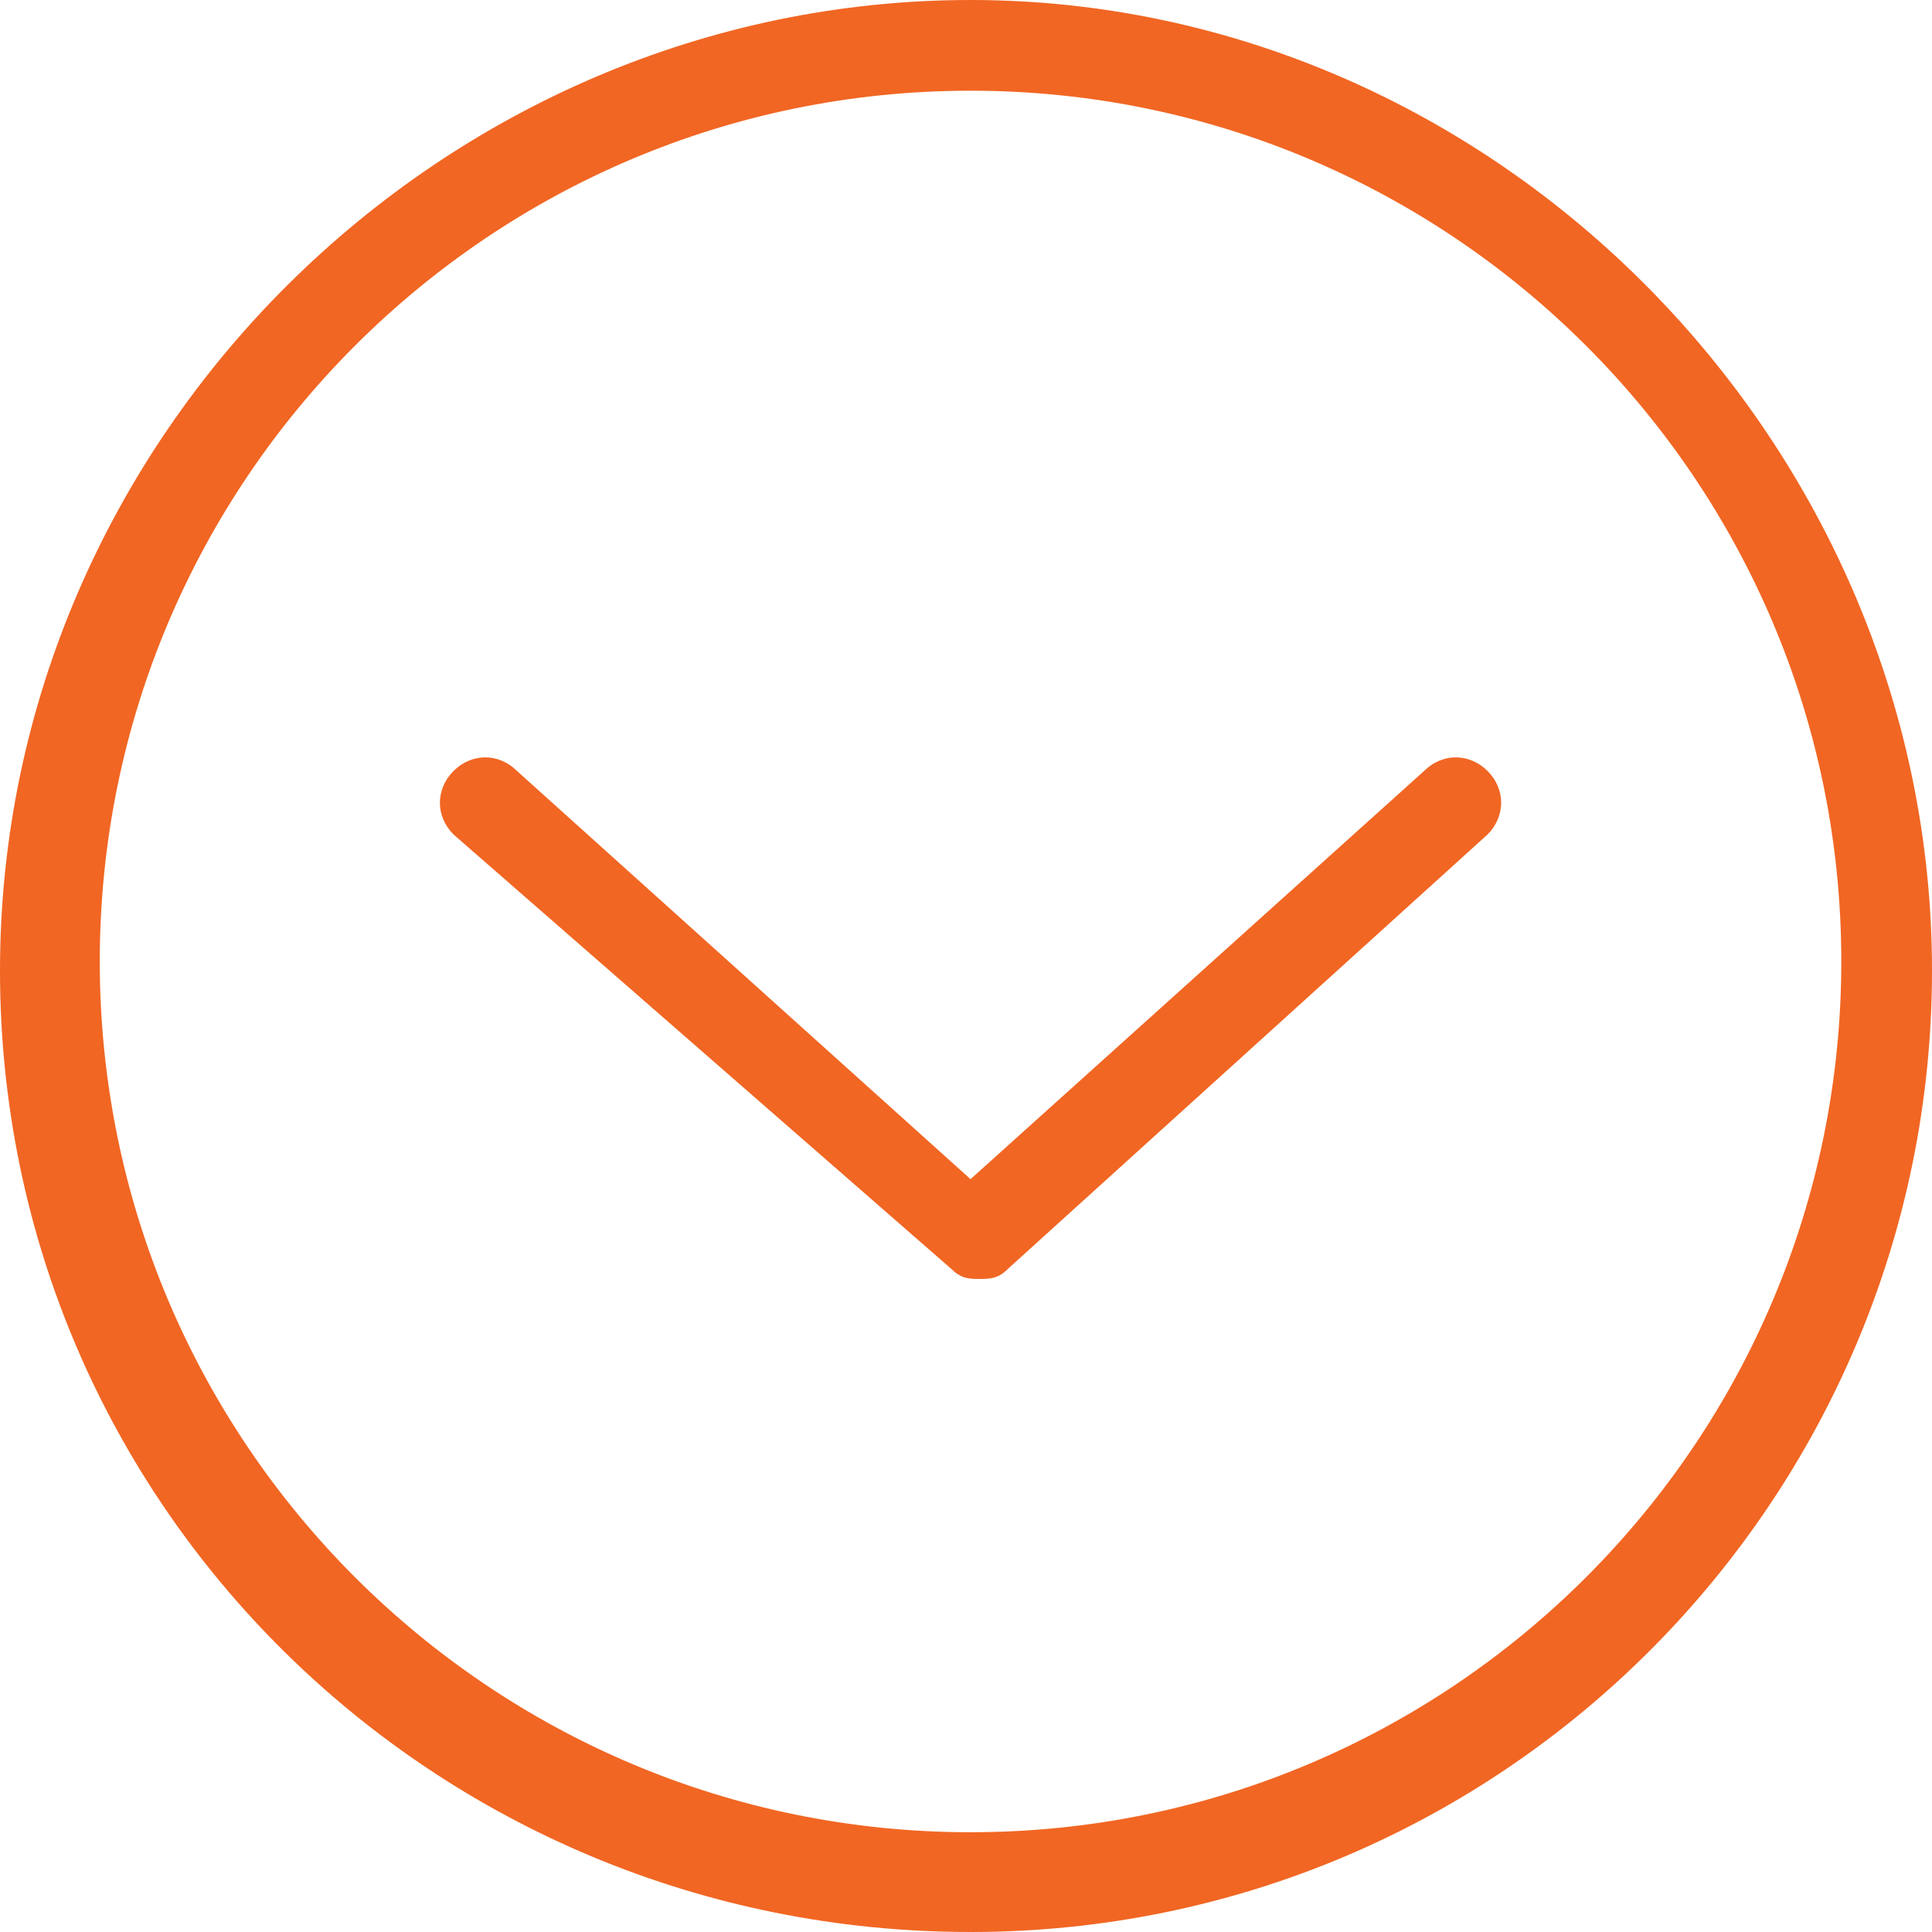
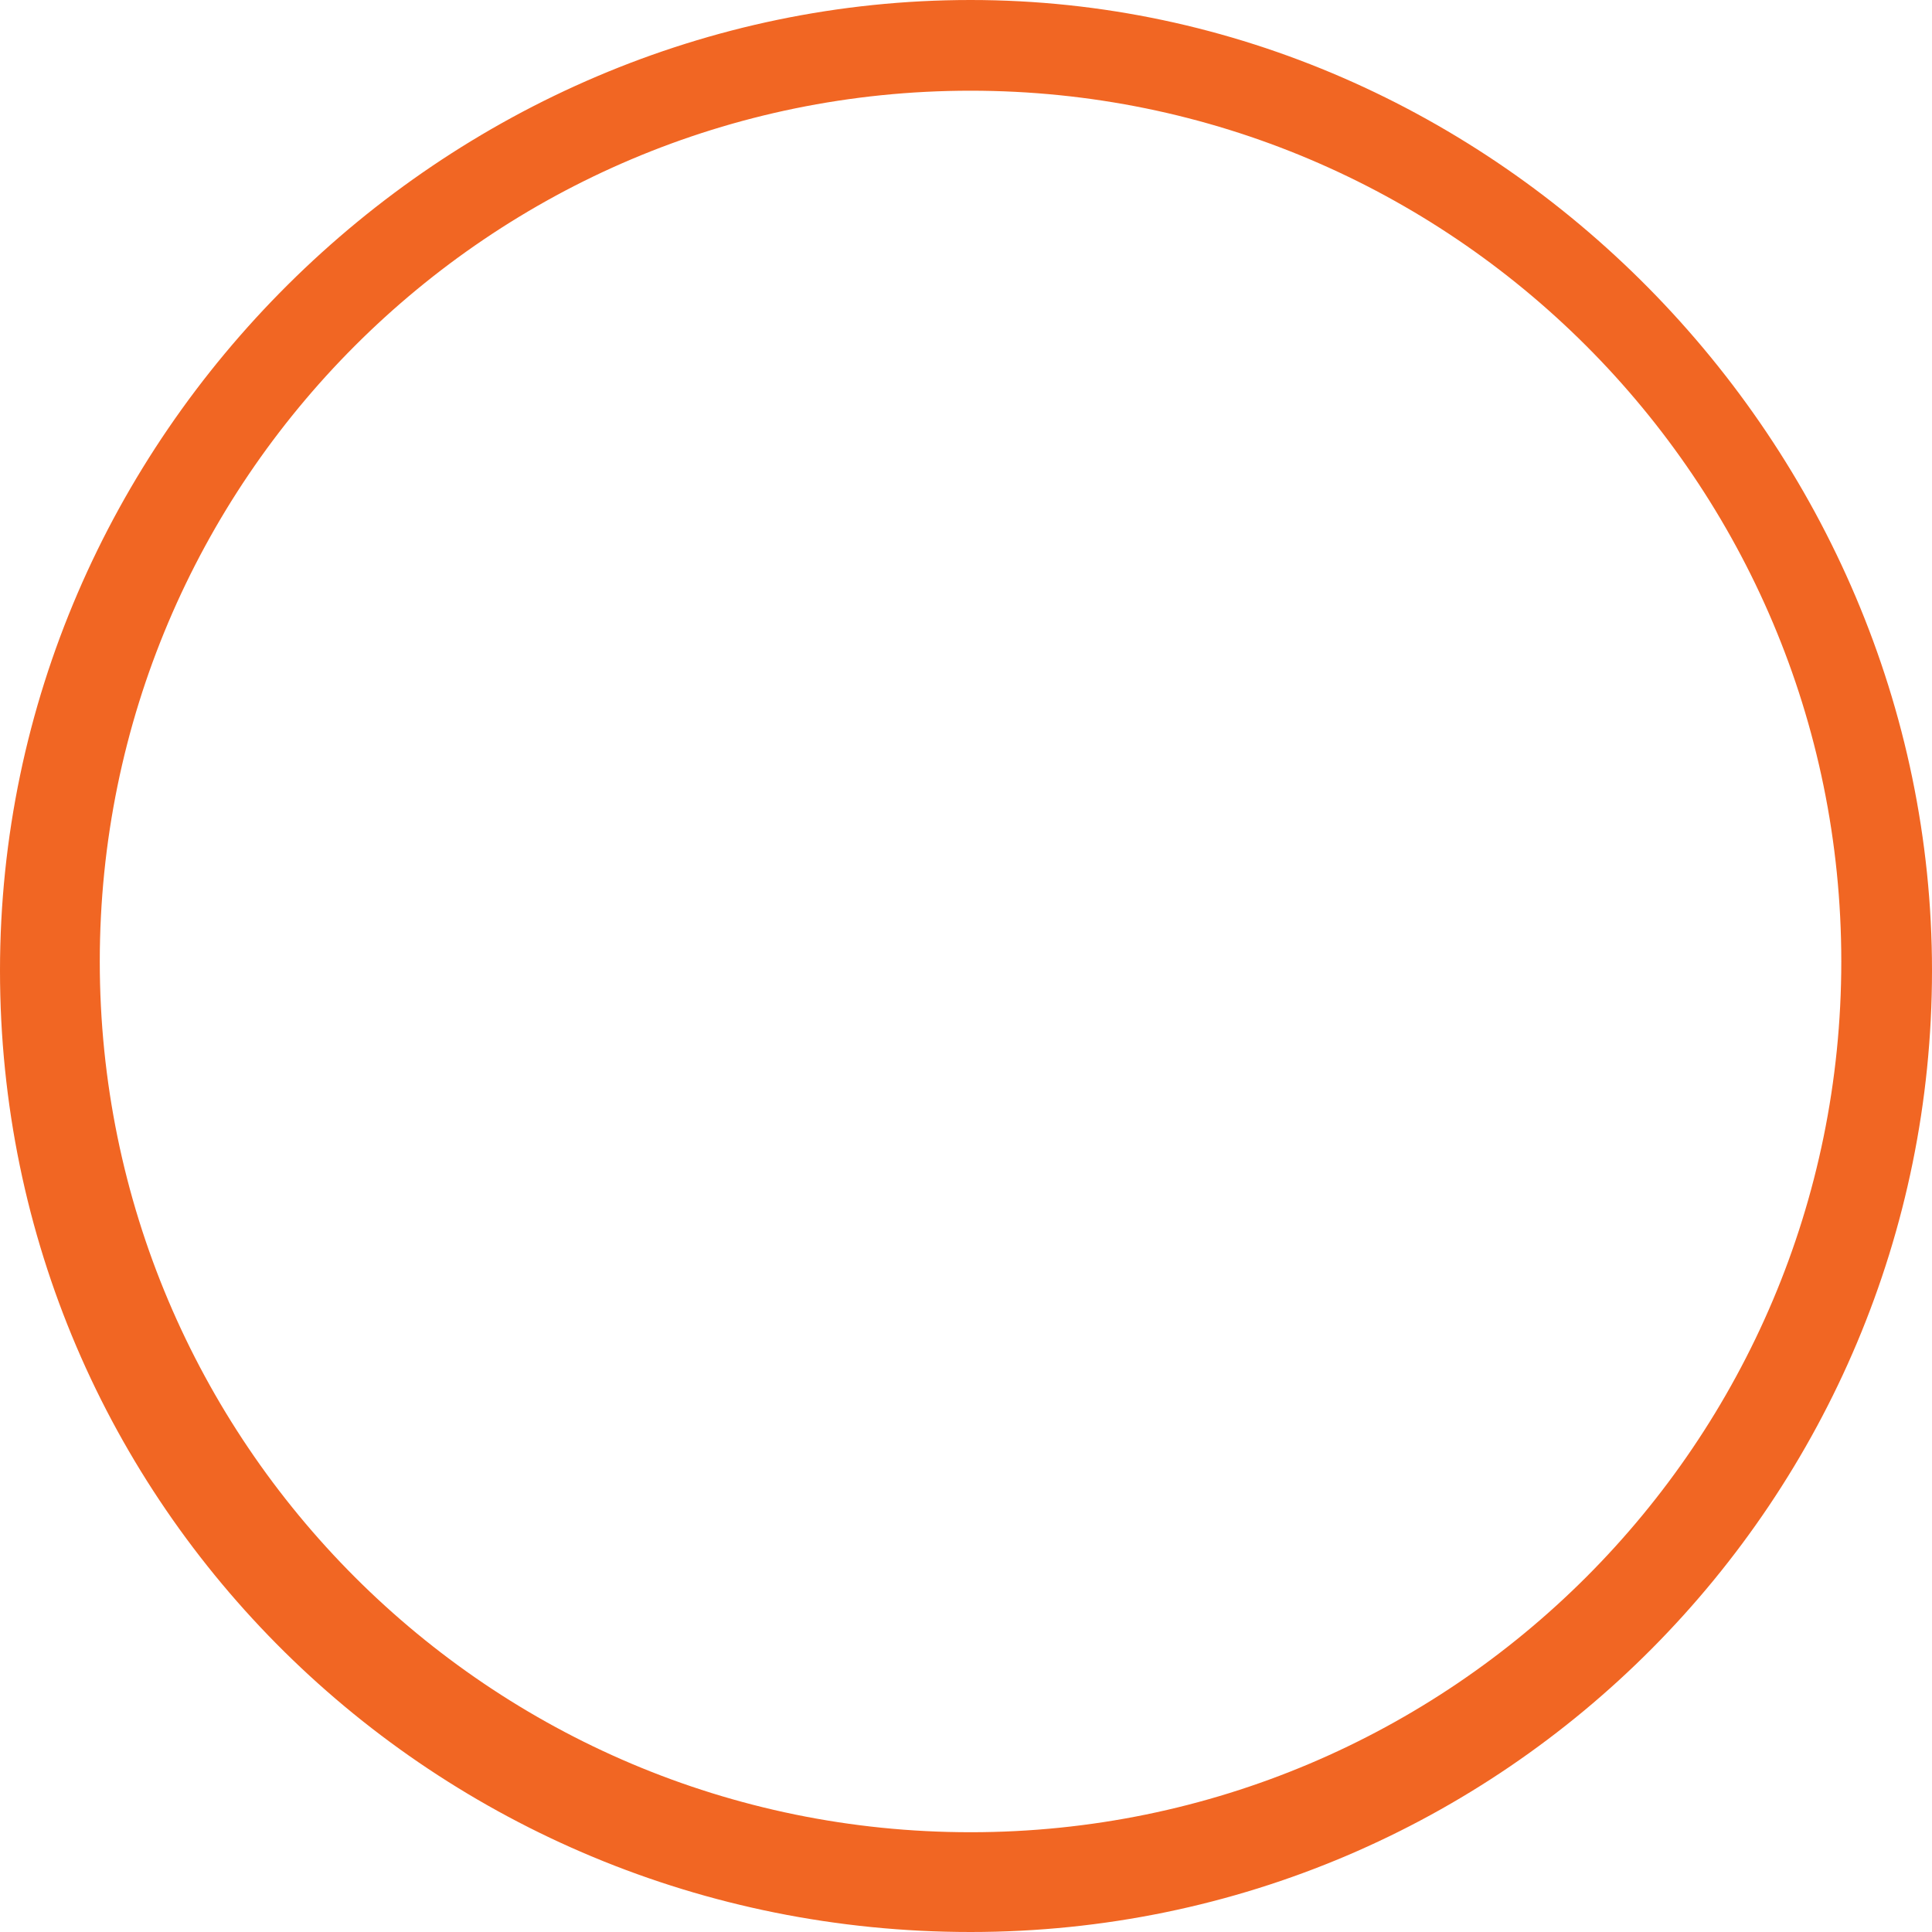
<svg xmlns="http://www.w3.org/2000/svg" version="1.1" id="Capa_1" x="0px" y="0px" viewBox="0 0 529.578 529.578" style="enable-background:new 0 0 529.578 529.578;" xml:space="preserve" width="512px" height="512px">
  <g>
    <g>
      <g>
        <path d="M266.032,529.578c146.691,0,263.546-119.342,263.546-263.546S410.237,0,266.032,0S0,119.342,0,266.032    S119.342,529.578,266.032,529.578z M266.032,24.863c131.773,0,238.683,106.91,238.683,238.683s-106.91,238.683-238.683,238.683    S27.349,395.319,27.349,263.546S134.259,24.863,266.032,24.863z" data-original="#000000" class="active-path" data-old_color="#000000" fill="#F16623" />
-         <path d="M261.06,348.08c2.486,2.486,4.973,2.486,7.459,2.486s4.973,0,7.459-2.486L407.75,228.738    c4.973-4.973,4.973-12.431,0-17.404c-4.973-4.973-12.431-4.973-17.404,0L266.032,323.217L141.718,211.334    c-4.973-4.973-12.431-4.973-17.404,0c-4.973,4.973-4.973,12.431,0,17.404L261.06,348.08z" data-original="#000000" class="active-path" data-old_color="#000000" fill="#F16623" />
      </g>
    </g>
  </g>
</svg>